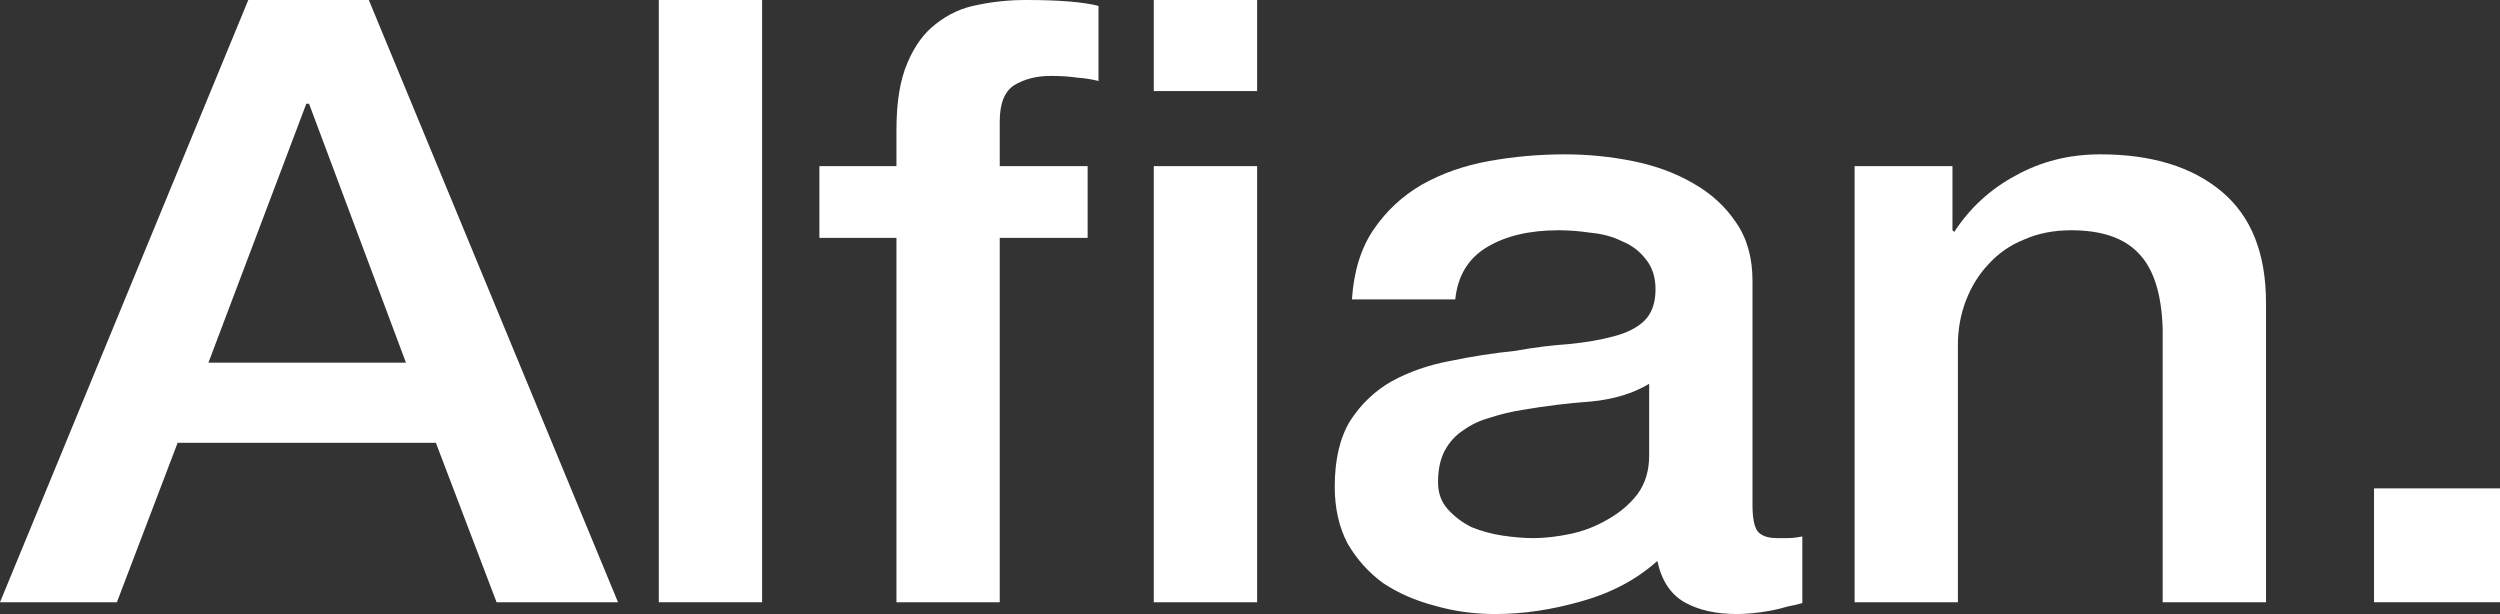
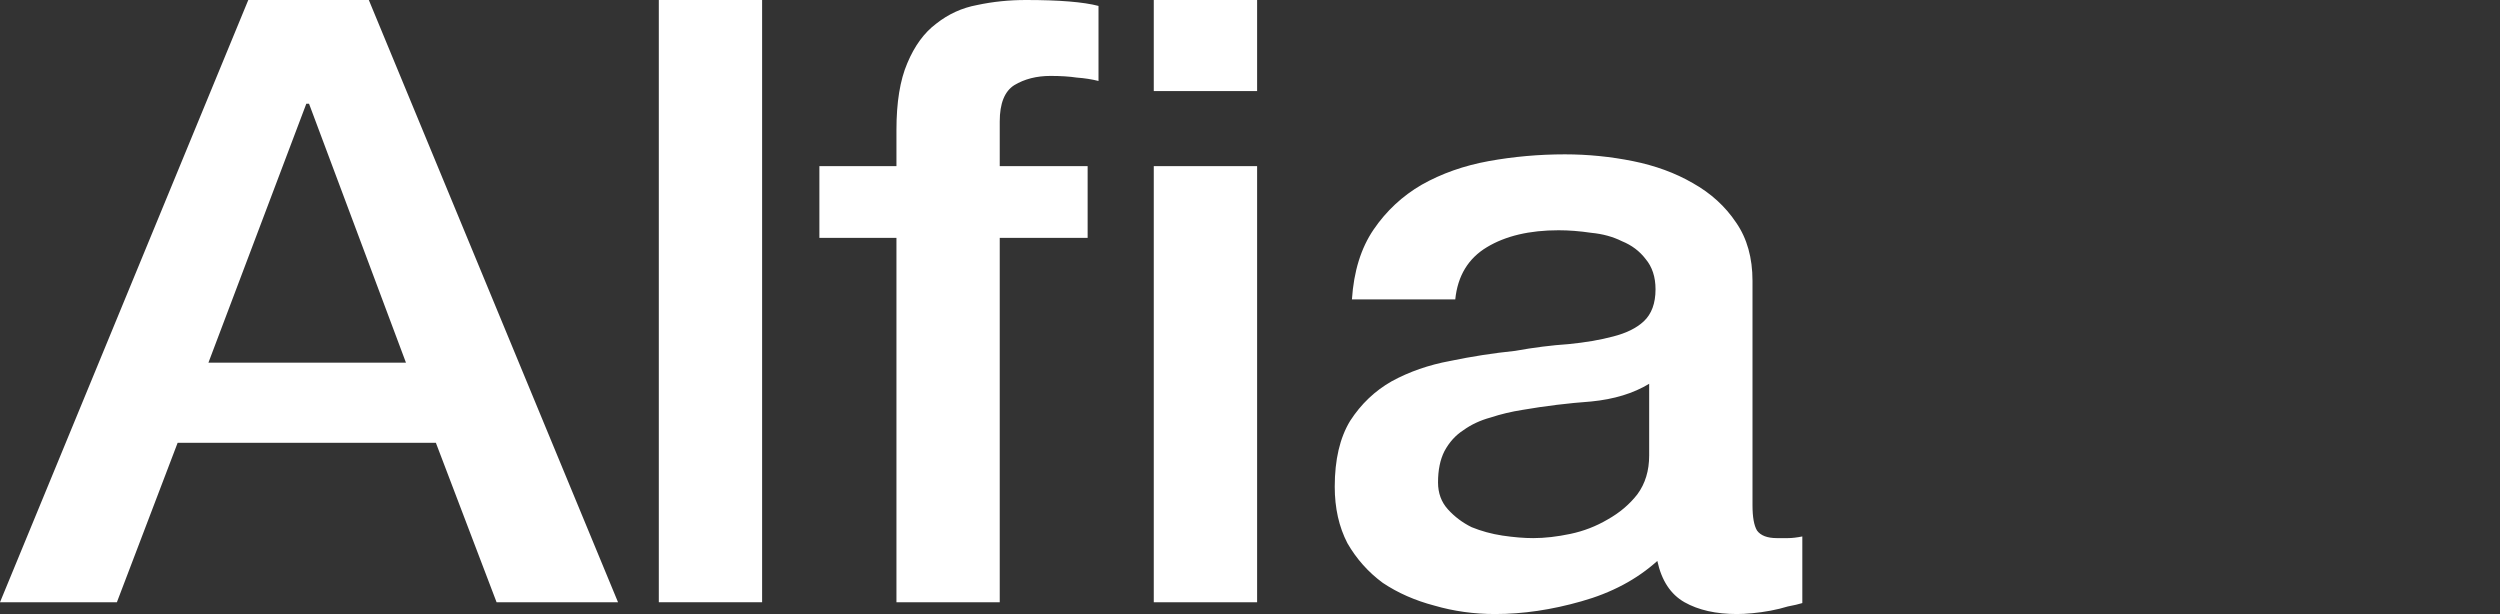
<svg xmlns="http://www.w3.org/2000/svg" width="57" height="14" viewBox="0 0 57 14" fill="none">
  <rect x="0" y="0" width="57" height="14" fill="#333333" stroke="none" />
  <path d="M5.661 0H8.409L14.091 13.731H11.322L9.938 10.096H4.05L2.665 13.731H0L5.661 0ZM4.752 8.269H9.256L7.046 2.365H6.984L4.752 8.269Z" fill="white" />
  <path d="M15.021 0H17.376V13.731H15.021V0Z" fill="white" />
  <path d="M26.306 0H28.662V2.077H26.306V0ZM18.682 3.788H20.439V2.962C20.439 2.333 20.521 1.827 20.686 1.442C20.852 1.045 21.072 0.744 21.348 0.538C21.623 0.321 21.933 0.179 22.277 0.115C22.636 0.038 23.007 0 23.393 0C24.151 0 24.702 0.045 25.046 0.135V1.846C24.895 1.808 24.729 1.782 24.55 1.769C24.385 1.744 24.185 1.731 23.951 1.731C23.634 1.731 23.359 1.801 23.125 1.942C22.904 2.083 22.794 2.359 22.794 2.769V3.788H24.798V5.423H22.794V13.731H20.439V5.423H18.682V3.788ZM26.306 3.788H28.662V13.731H26.306V3.788Z" fill="white" />
  <path d="M39.957 11.519C39.957 11.789 39.991 11.981 40.06 12.096C40.143 12.211 40.294 12.269 40.514 12.269C40.583 12.269 40.666 12.269 40.763 12.269C40.859 12.269 40.969 12.256 41.093 12.231V13.75C41.01 13.776 40.9 13.801 40.763 13.827C40.639 13.865 40.508 13.897 40.37 13.923C40.232 13.949 40.094 13.968 39.957 13.981C39.819 13.994 39.702 14 39.605 14C39.123 14 38.724 13.91 38.407 13.731C38.09 13.551 37.884 13.237 37.787 12.789C37.319 13.211 36.74 13.519 36.052 13.711C35.377 13.904 34.722 14 34.089 14C33.607 14 33.145 13.936 32.705 13.808C32.264 13.692 31.871 13.519 31.527 13.289C31.196 13.045 30.928 12.744 30.721 12.385C30.528 12.013 30.432 11.583 30.432 11.096C30.432 10.481 30.549 9.981 30.783 9.596C31.031 9.212 31.348 8.91 31.733 8.692C32.133 8.474 32.574 8.321 33.056 8.231C33.552 8.128 34.047 8.051 34.543 8C34.97 7.923 35.377 7.872 35.762 7.846C36.148 7.808 36.486 7.75 36.775 7.673C37.078 7.596 37.312 7.481 37.477 7.327C37.656 7.16 37.746 6.917 37.746 6.596C37.746 6.314 37.67 6.083 37.519 5.904C37.381 5.724 37.202 5.59 36.981 5.5C36.775 5.397 36.541 5.333 36.279 5.308C36.017 5.269 35.769 5.25 35.535 5.25C34.874 5.25 34.33 5.378 33.903 5.635C33.476 5.891 33.235 6.288 33.18 6.827H30.824C30.866 6.186 31.031 5.654 31.32 5.231C31.609 4.808 31.974 4.468 32.415 4.212C32.87 3.955 33.379 3.776 33.944 3.673C34.509 3.571 35.087 3.519 35.68 3.519C36.203 3.519 36.72 3.571 37.229 3.673C37.739 3.776 38.194 3.942 38.593 4.173C39.006 4.404 39.337 4.705 39.585 5.077C39.833 5.436 39.957 5.878 39.957 6.404V11.519ZM37.601 8.75C37.243 8.968 36.802 9.103 36.279 9.154C35.755 9.192 35.232 9.256 34.709 9.346C34.461 9.385 34.22 9.442 33.986 9.519C33.751 9.583 33.545 9.679 33.366 9.808C33.187 9.923 33.042 10.083 32.932 10.289C32.835 10.481 32.787 10.718 32.787 11C32.787 11.244 32.863 11.449 33.014 11.615C33.166 11.782 33.345 11.917 33.552 12.019C33.772 12.109 34.006 12.173 34.254 12.211C34.516 12.25 34.75 12.269 34.957 12.269C35.218 12.269 35.501 12.237 35.804 12.173C36.107 12.109 36.389 12 36.651 11.846C36.926 11.692 37.154 11.5 37.333 11.269C37.512 11.026 37.601 10.731 37.601 10.385V8.75Z" fill="white" />
-   <path d="M42.285 3.788H44.516V5.25L44.557 5.288C44.915 4.737 45.384 4.308 45.962 4C46.541 3.679 47.181 3.519 47.884 3.519C49.055 3.519 49.977 3.801 50.652 4.365C51.327 4.929 51.665 5.776 51.665 6.904V13.731H49.309V7.481C49.282 6.699 49.103 6.135 48.772 5.788C48.442 5.429 47.925 5.25 47.223 5.25C46.823 5.25 46.465 5.321 46.148 5.462C45.831 5.59 45.563 5.776 45.342 6.019C45.122 6.25 44.95 6.526 44.826 6.846C44.702 7.167 44.64 7.506 44.64 7.865V13.731H42.285V3.788Z" fill="white" />
-   <path d="M54.128 11.135H57V13.731H54.128V11.135Z" fill="white" />
</svg>